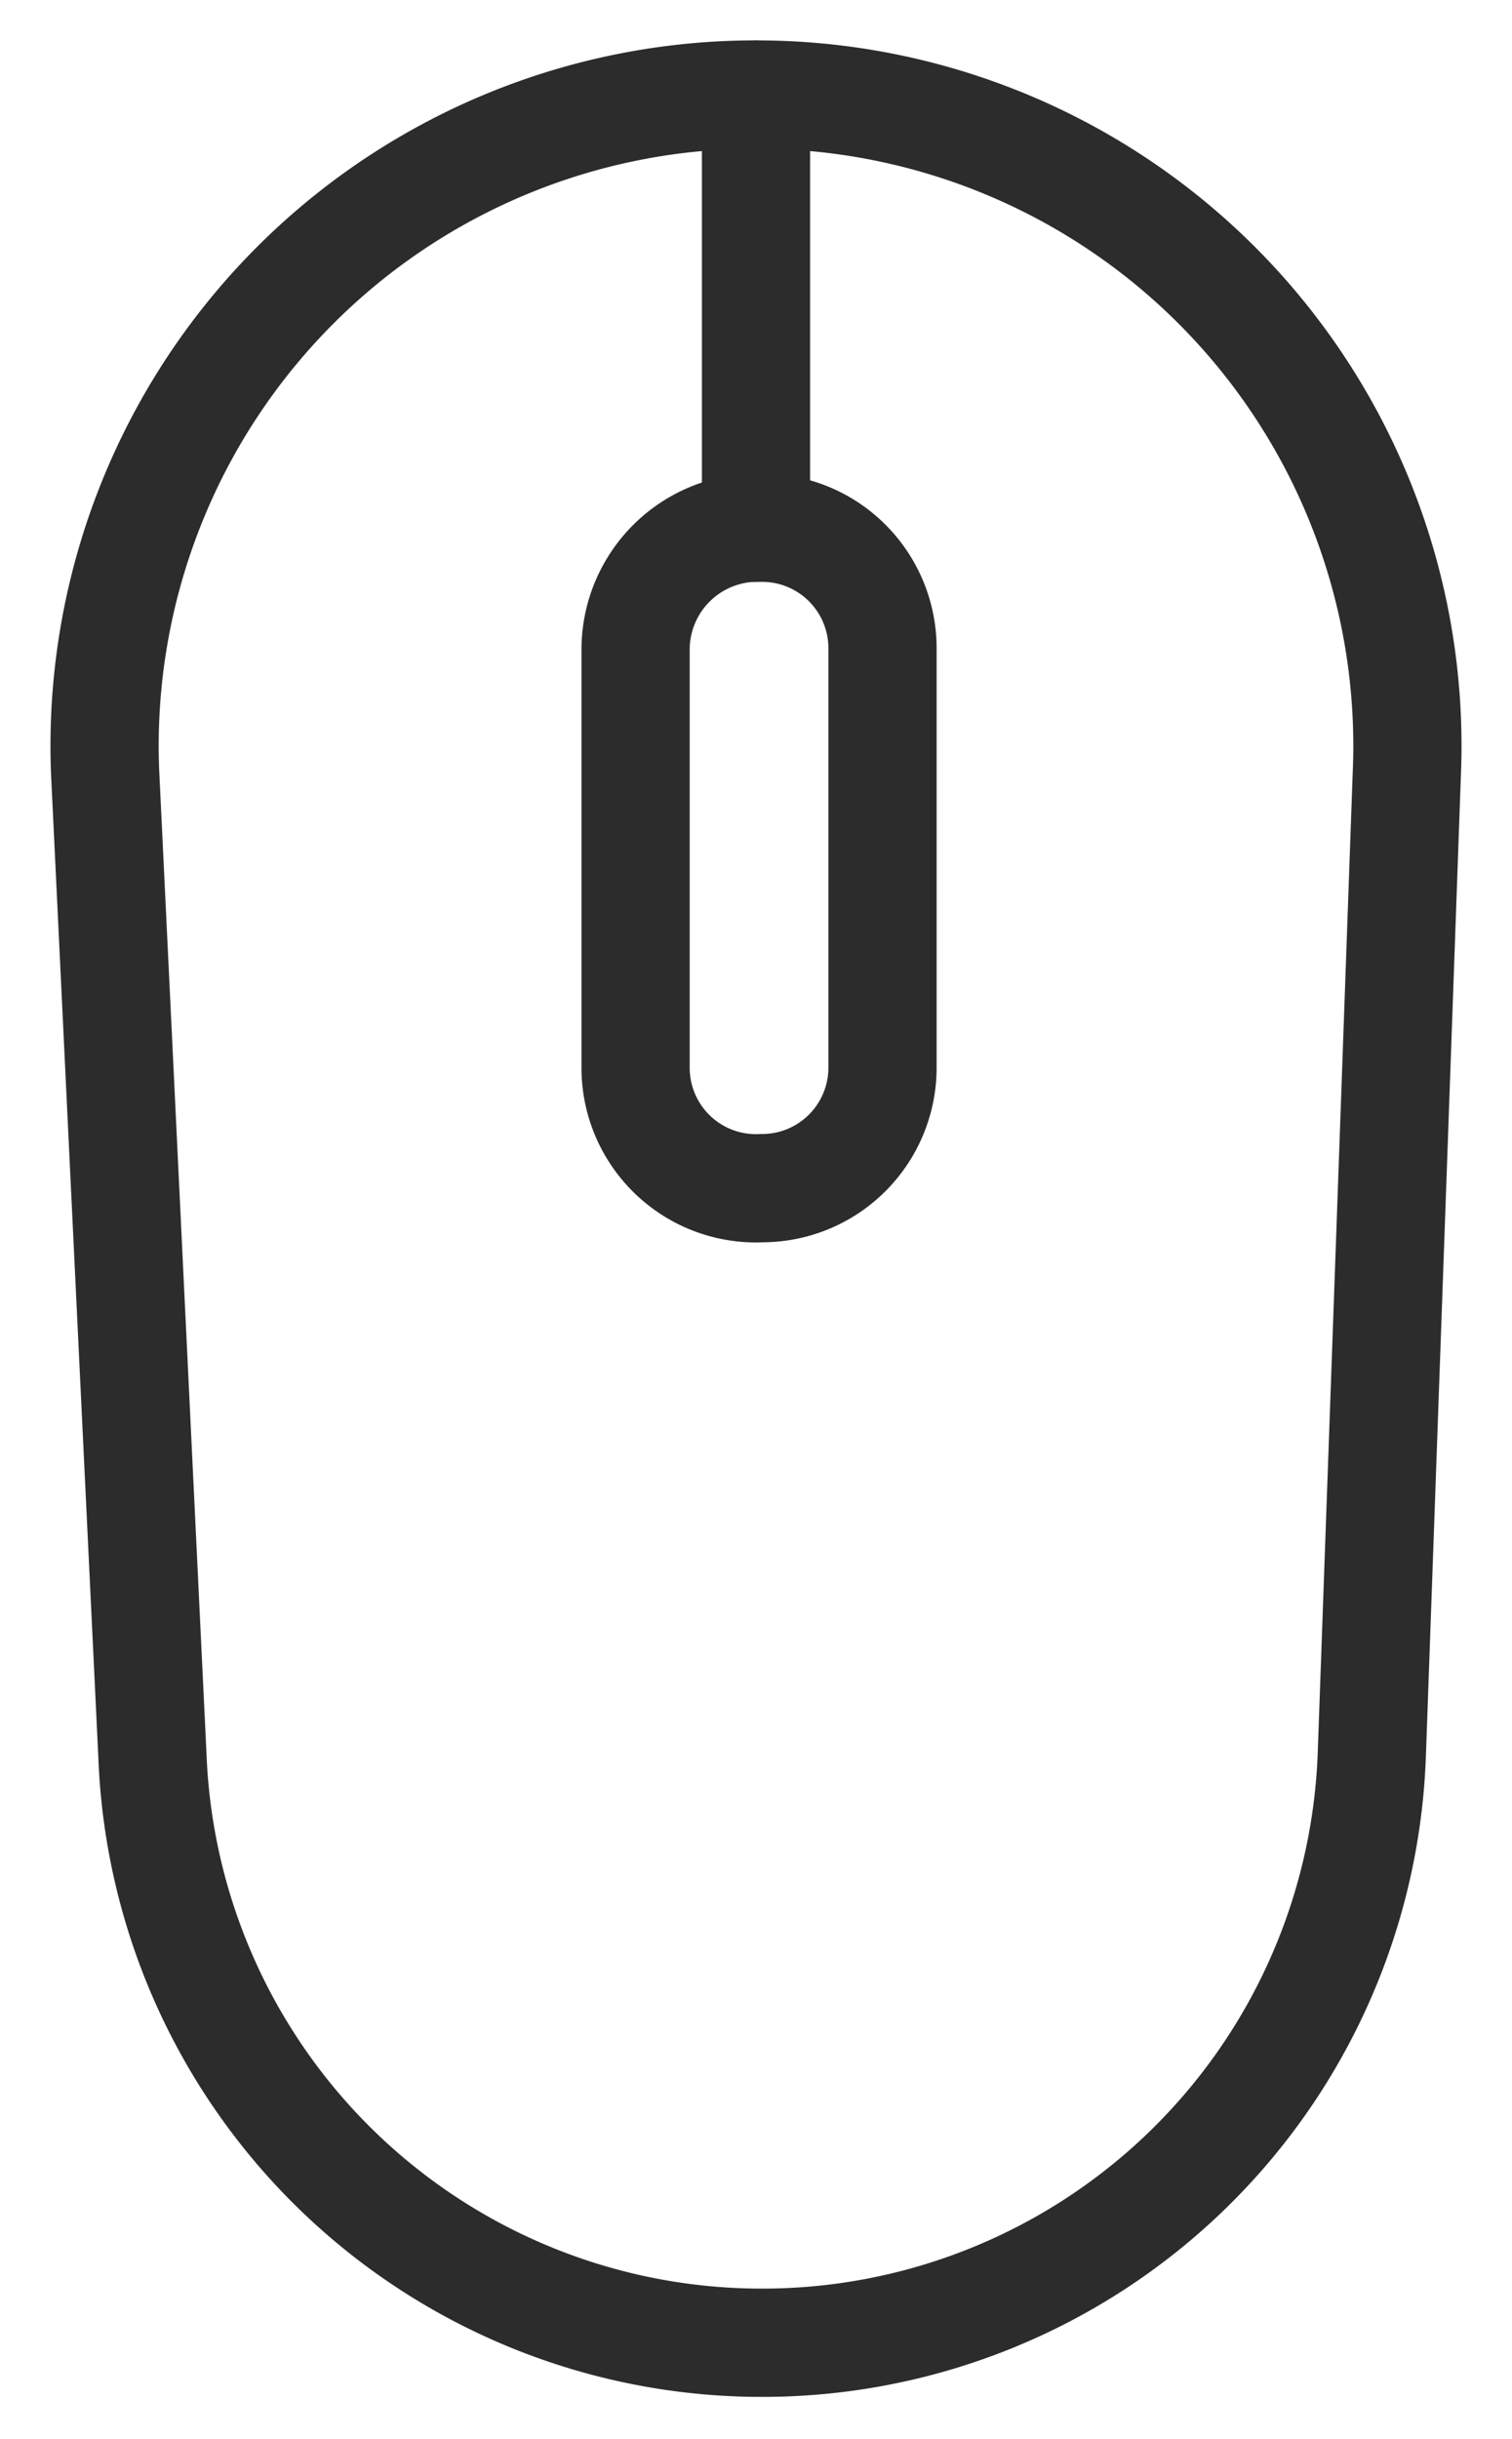
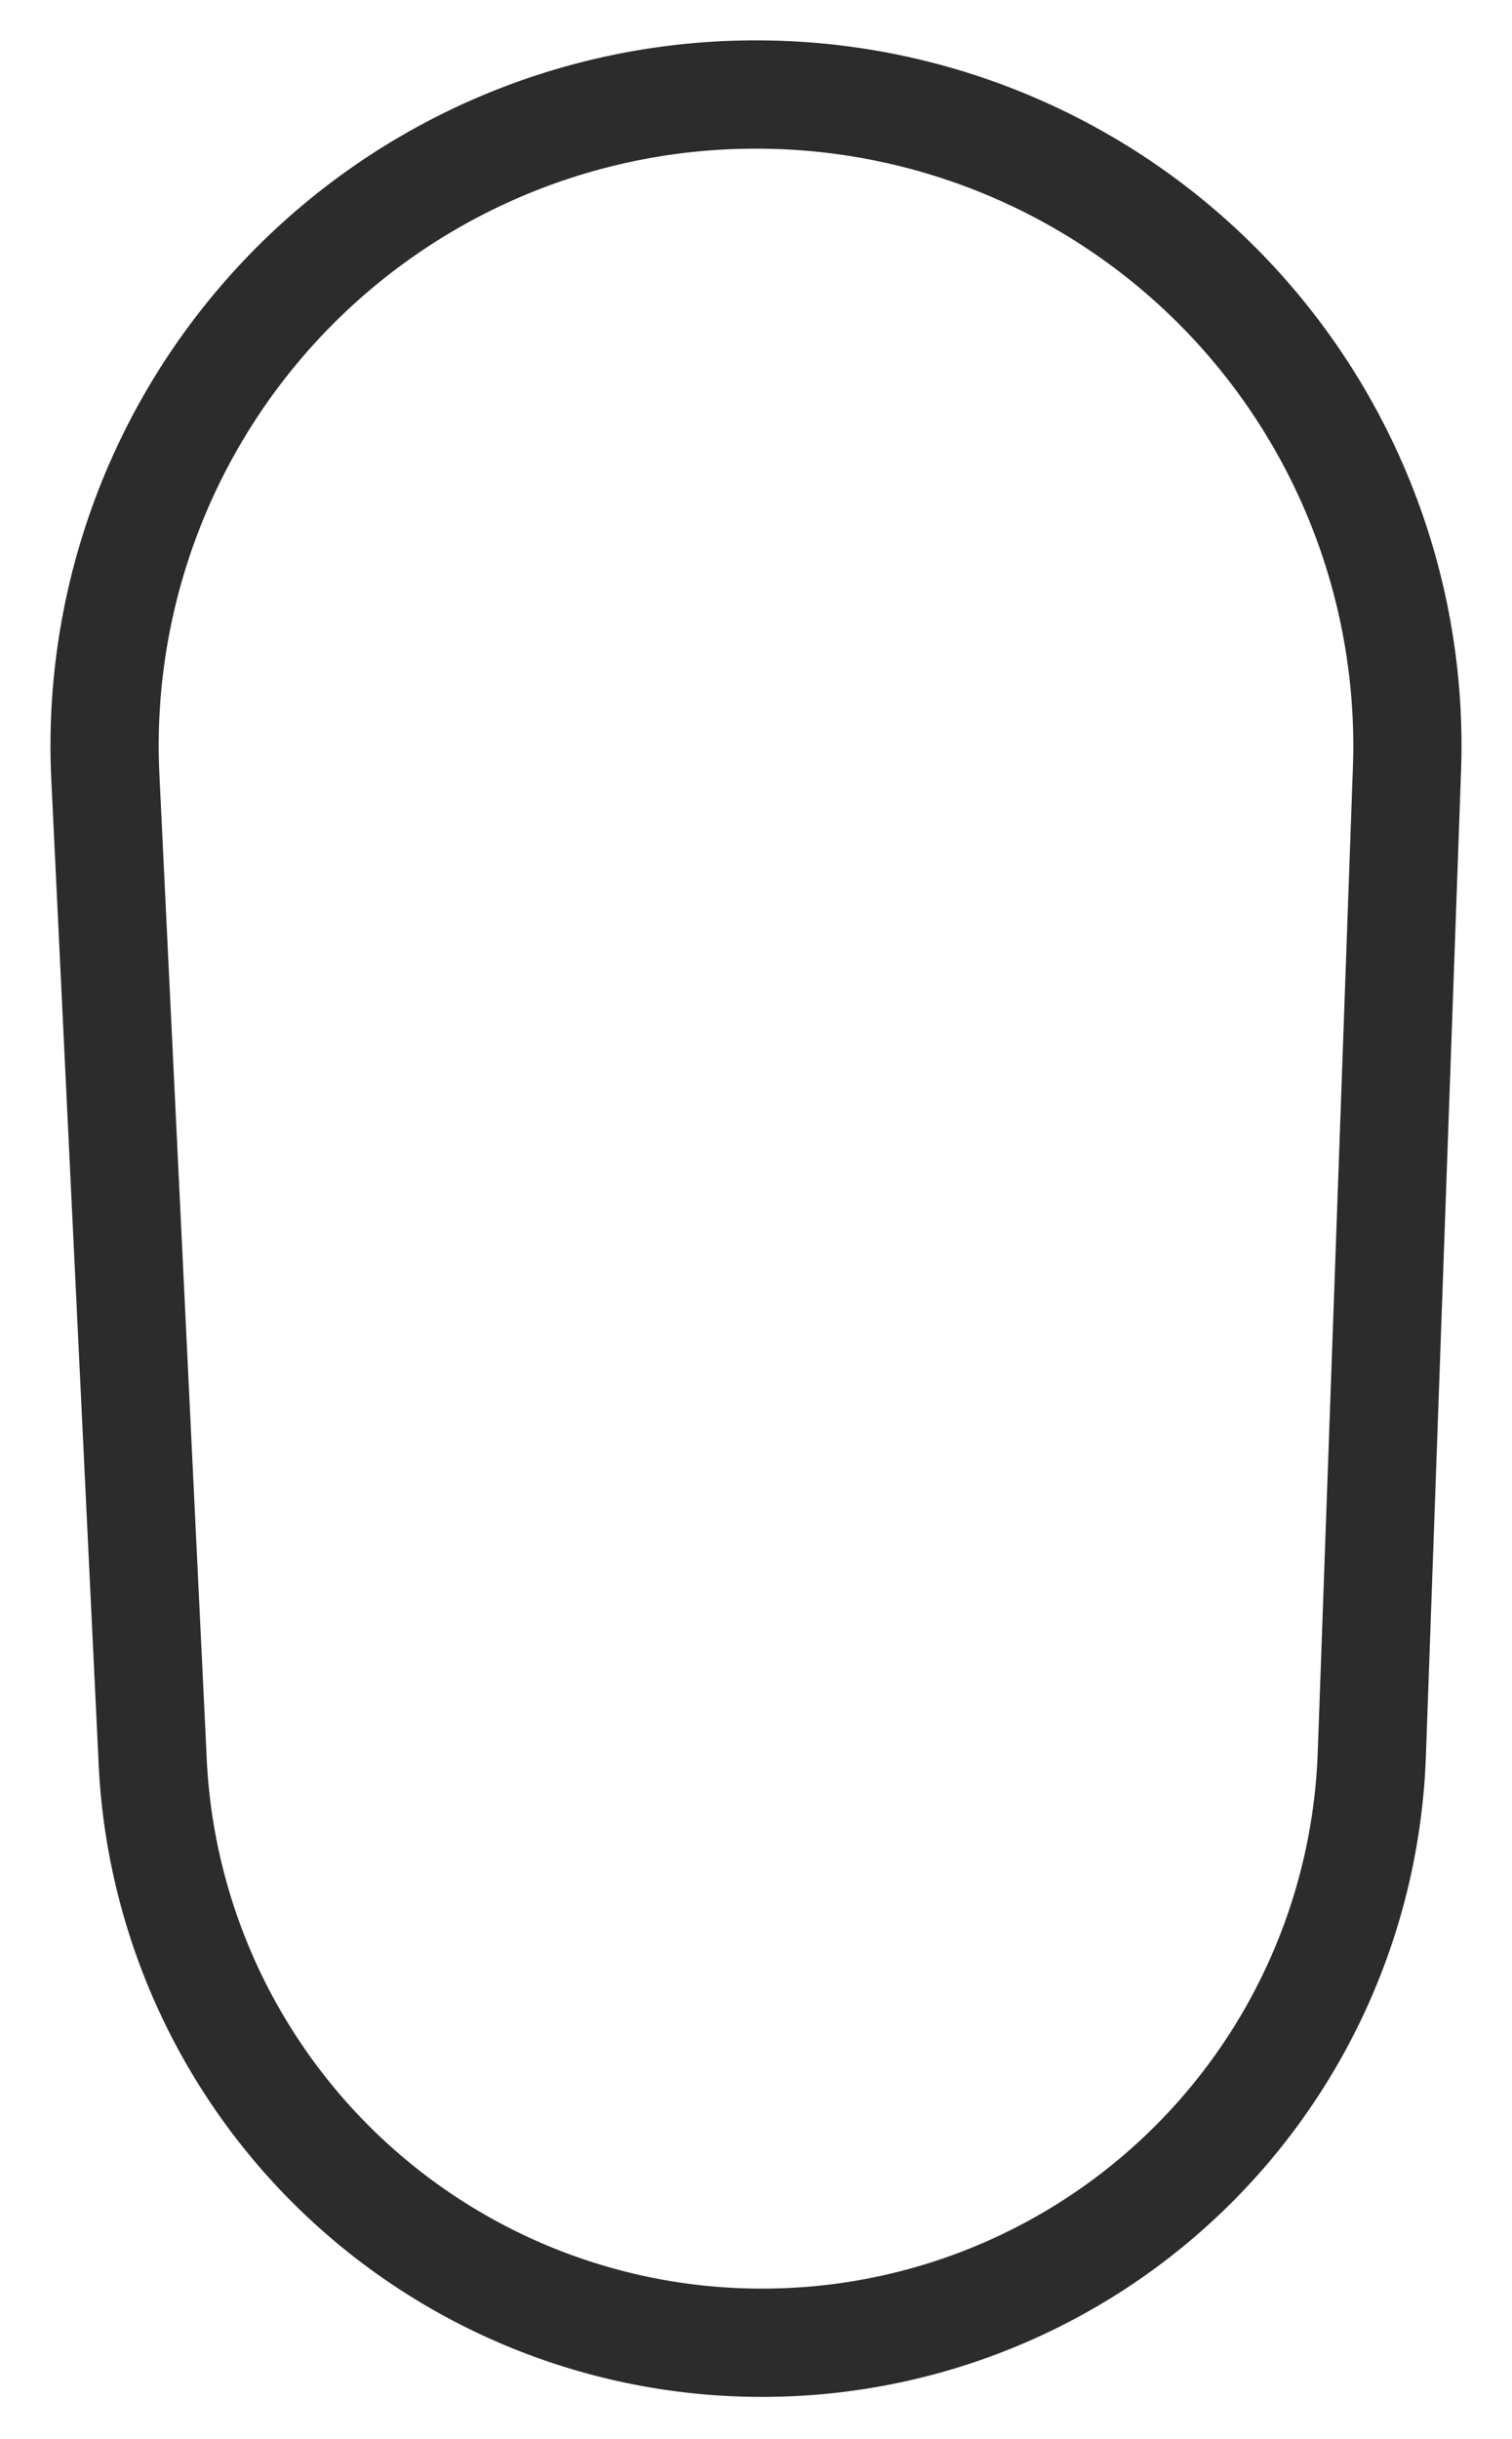
<svg xmlns="http://www.w3.org/2000/svg" id="web-ikon" viewBox="0 0 9.92 15.99">
  <defs>
    <style>
      .cls-1 {
        fill: none;
        stroke: #2c2c2c;
        stroke-linecap: round;
        stroke-linejoin: round;
        stroke-width: 0.71px;
      }
    </style>
  </defs>
-   <path class="cls-1" d="M5,15.36H5a4,4,0,0,1-4-3.85L.69,5.07A4.27,4.27,0,0,1,5,.62H5A4.27,4.27,0,0,1,9.23,5.07L9,11.51A4,4,0,0,1,5,15.36Z" />
-   <path class="cls-1" d="M5,7.79H5A.79.79,0,0,1,4.17,7V4.25A.8.8,0,0,1,5,3.46H5a.79.79,0,0,1,.79.79V7A.79.79,0,0,1,5,7.79Z" />
-   <line class="cls-1" x1="4.96" y1="0.62" x2="4.96" y2="3.46" />
+   <path class="cls-1" d="M5,15.36H5a4,4,0,0,1-4-3.85L.69,5.07A4.27,4.27,0,0,1,5,.62H5A4.27,4.27,0,0,1,9.23,5.07L9,11.51A4,4,0,0,1,5,15.36" />
</svg>